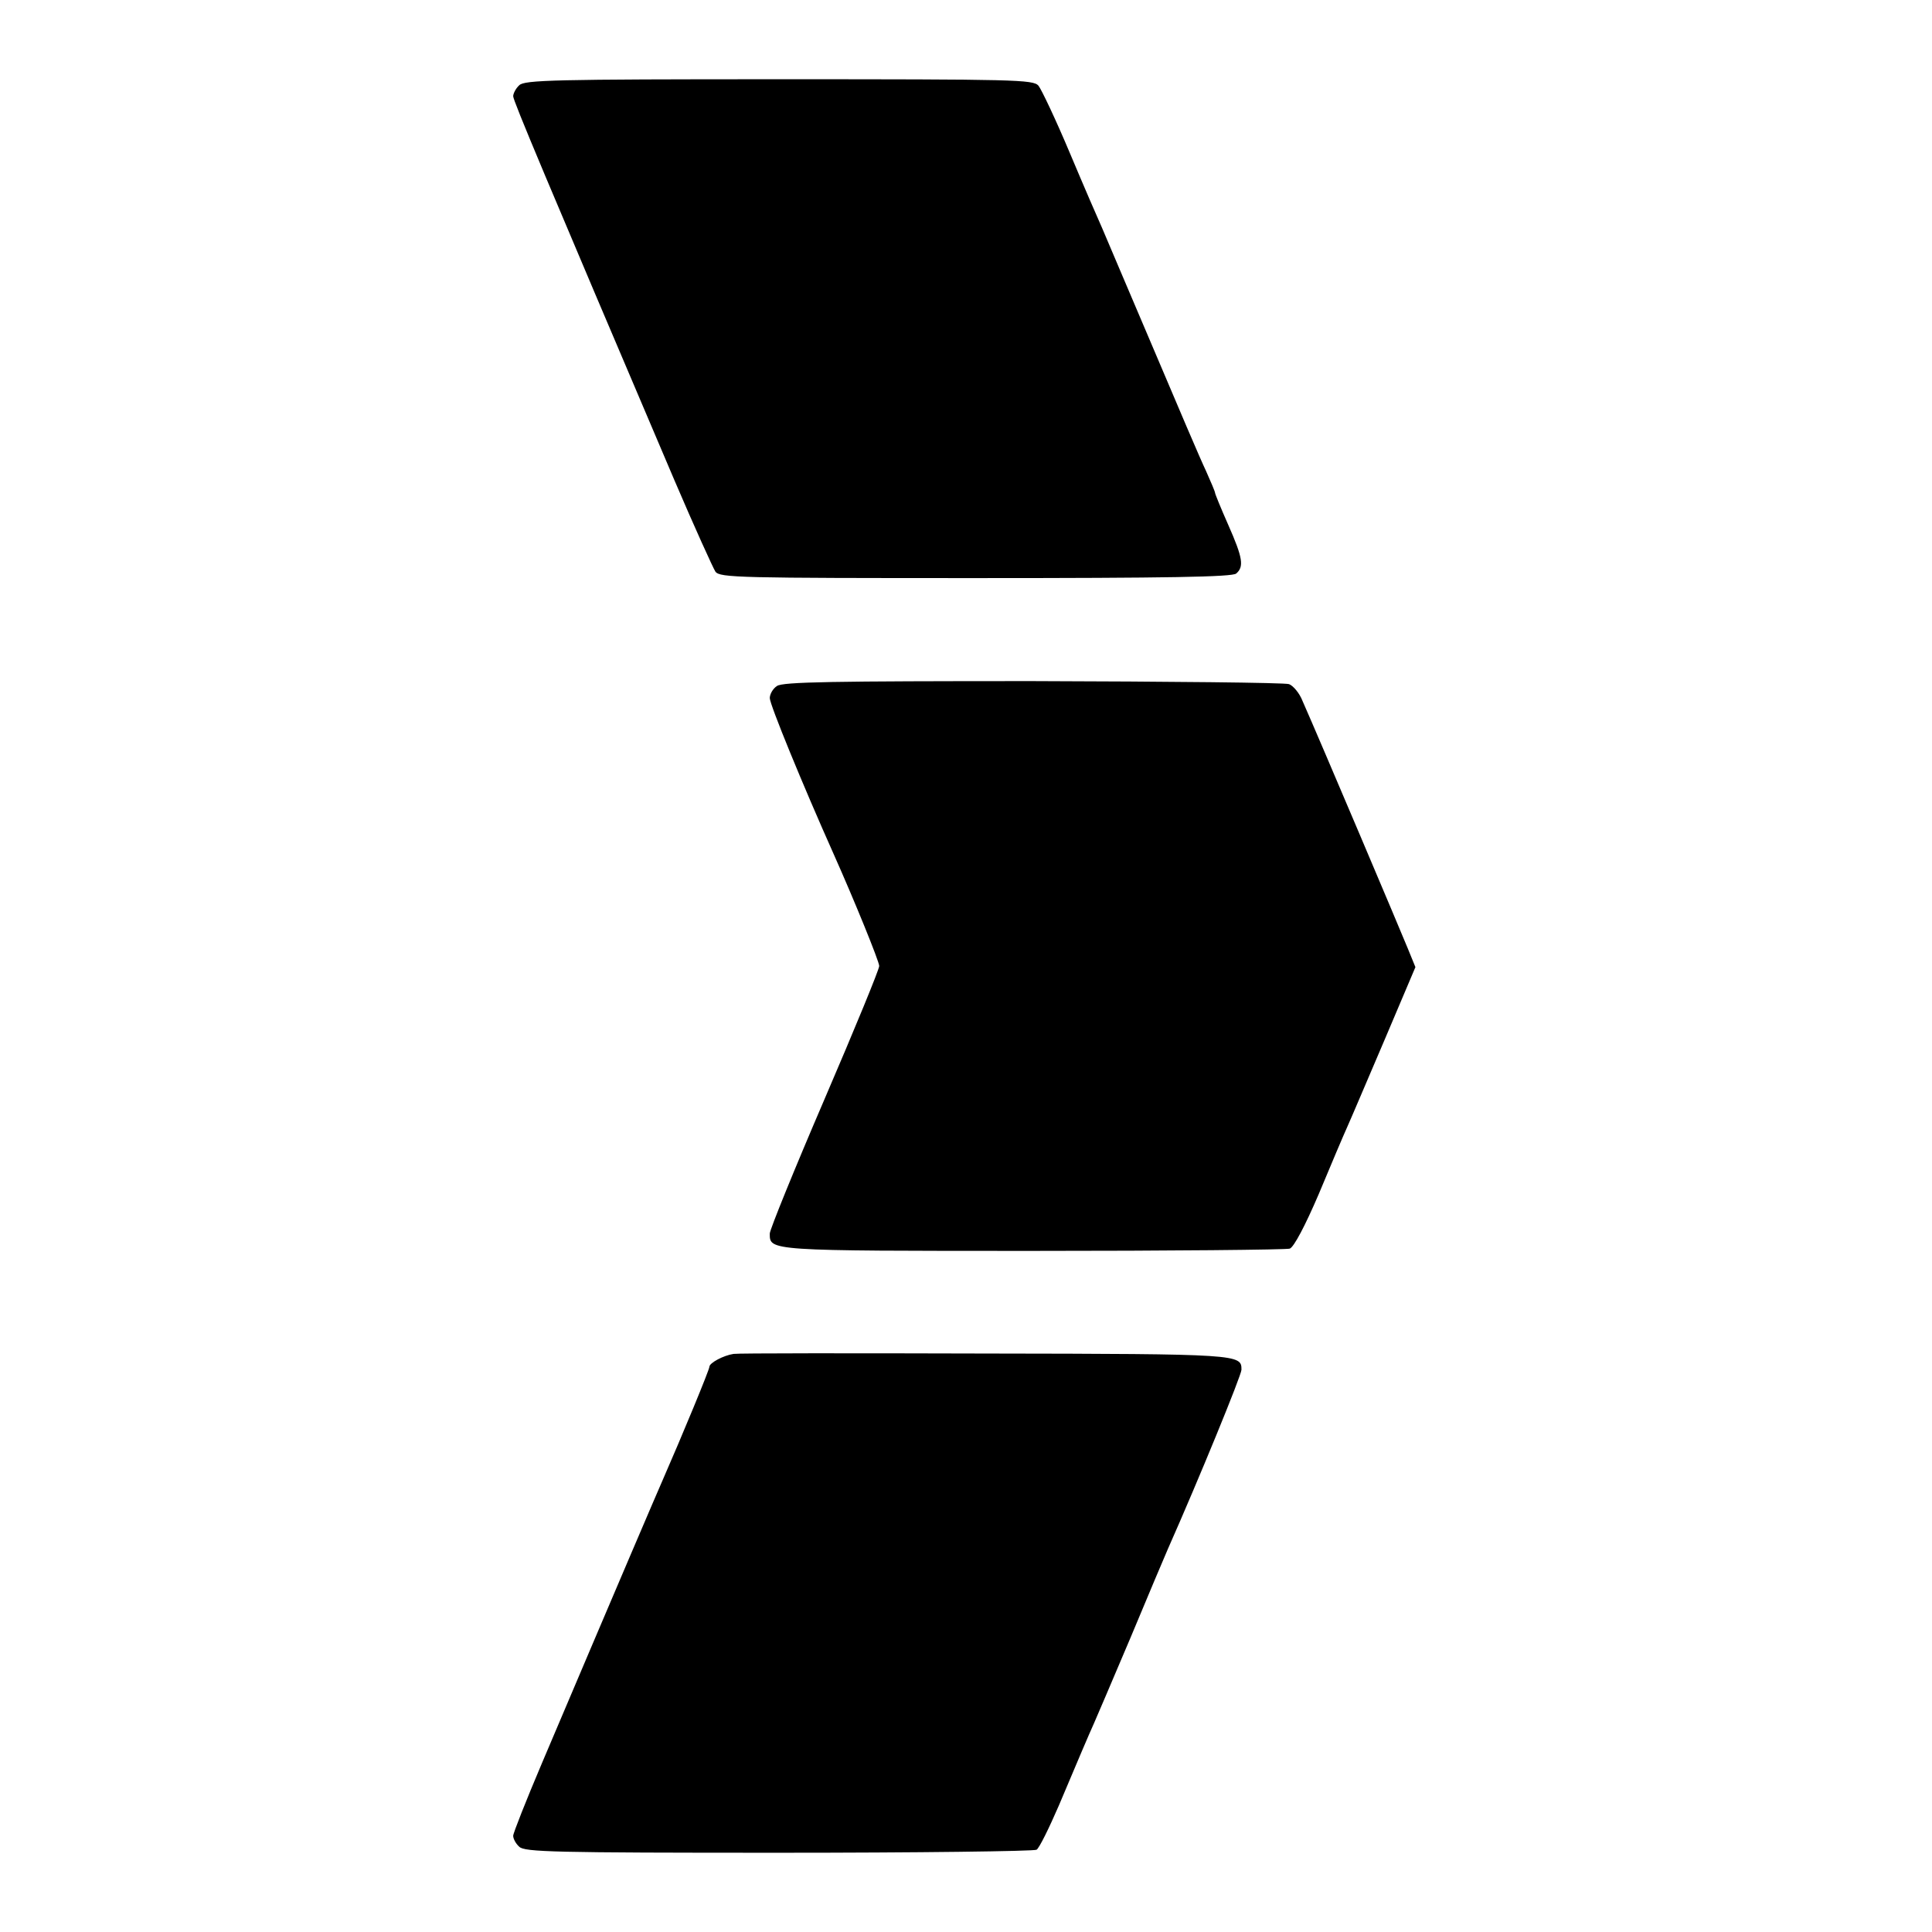
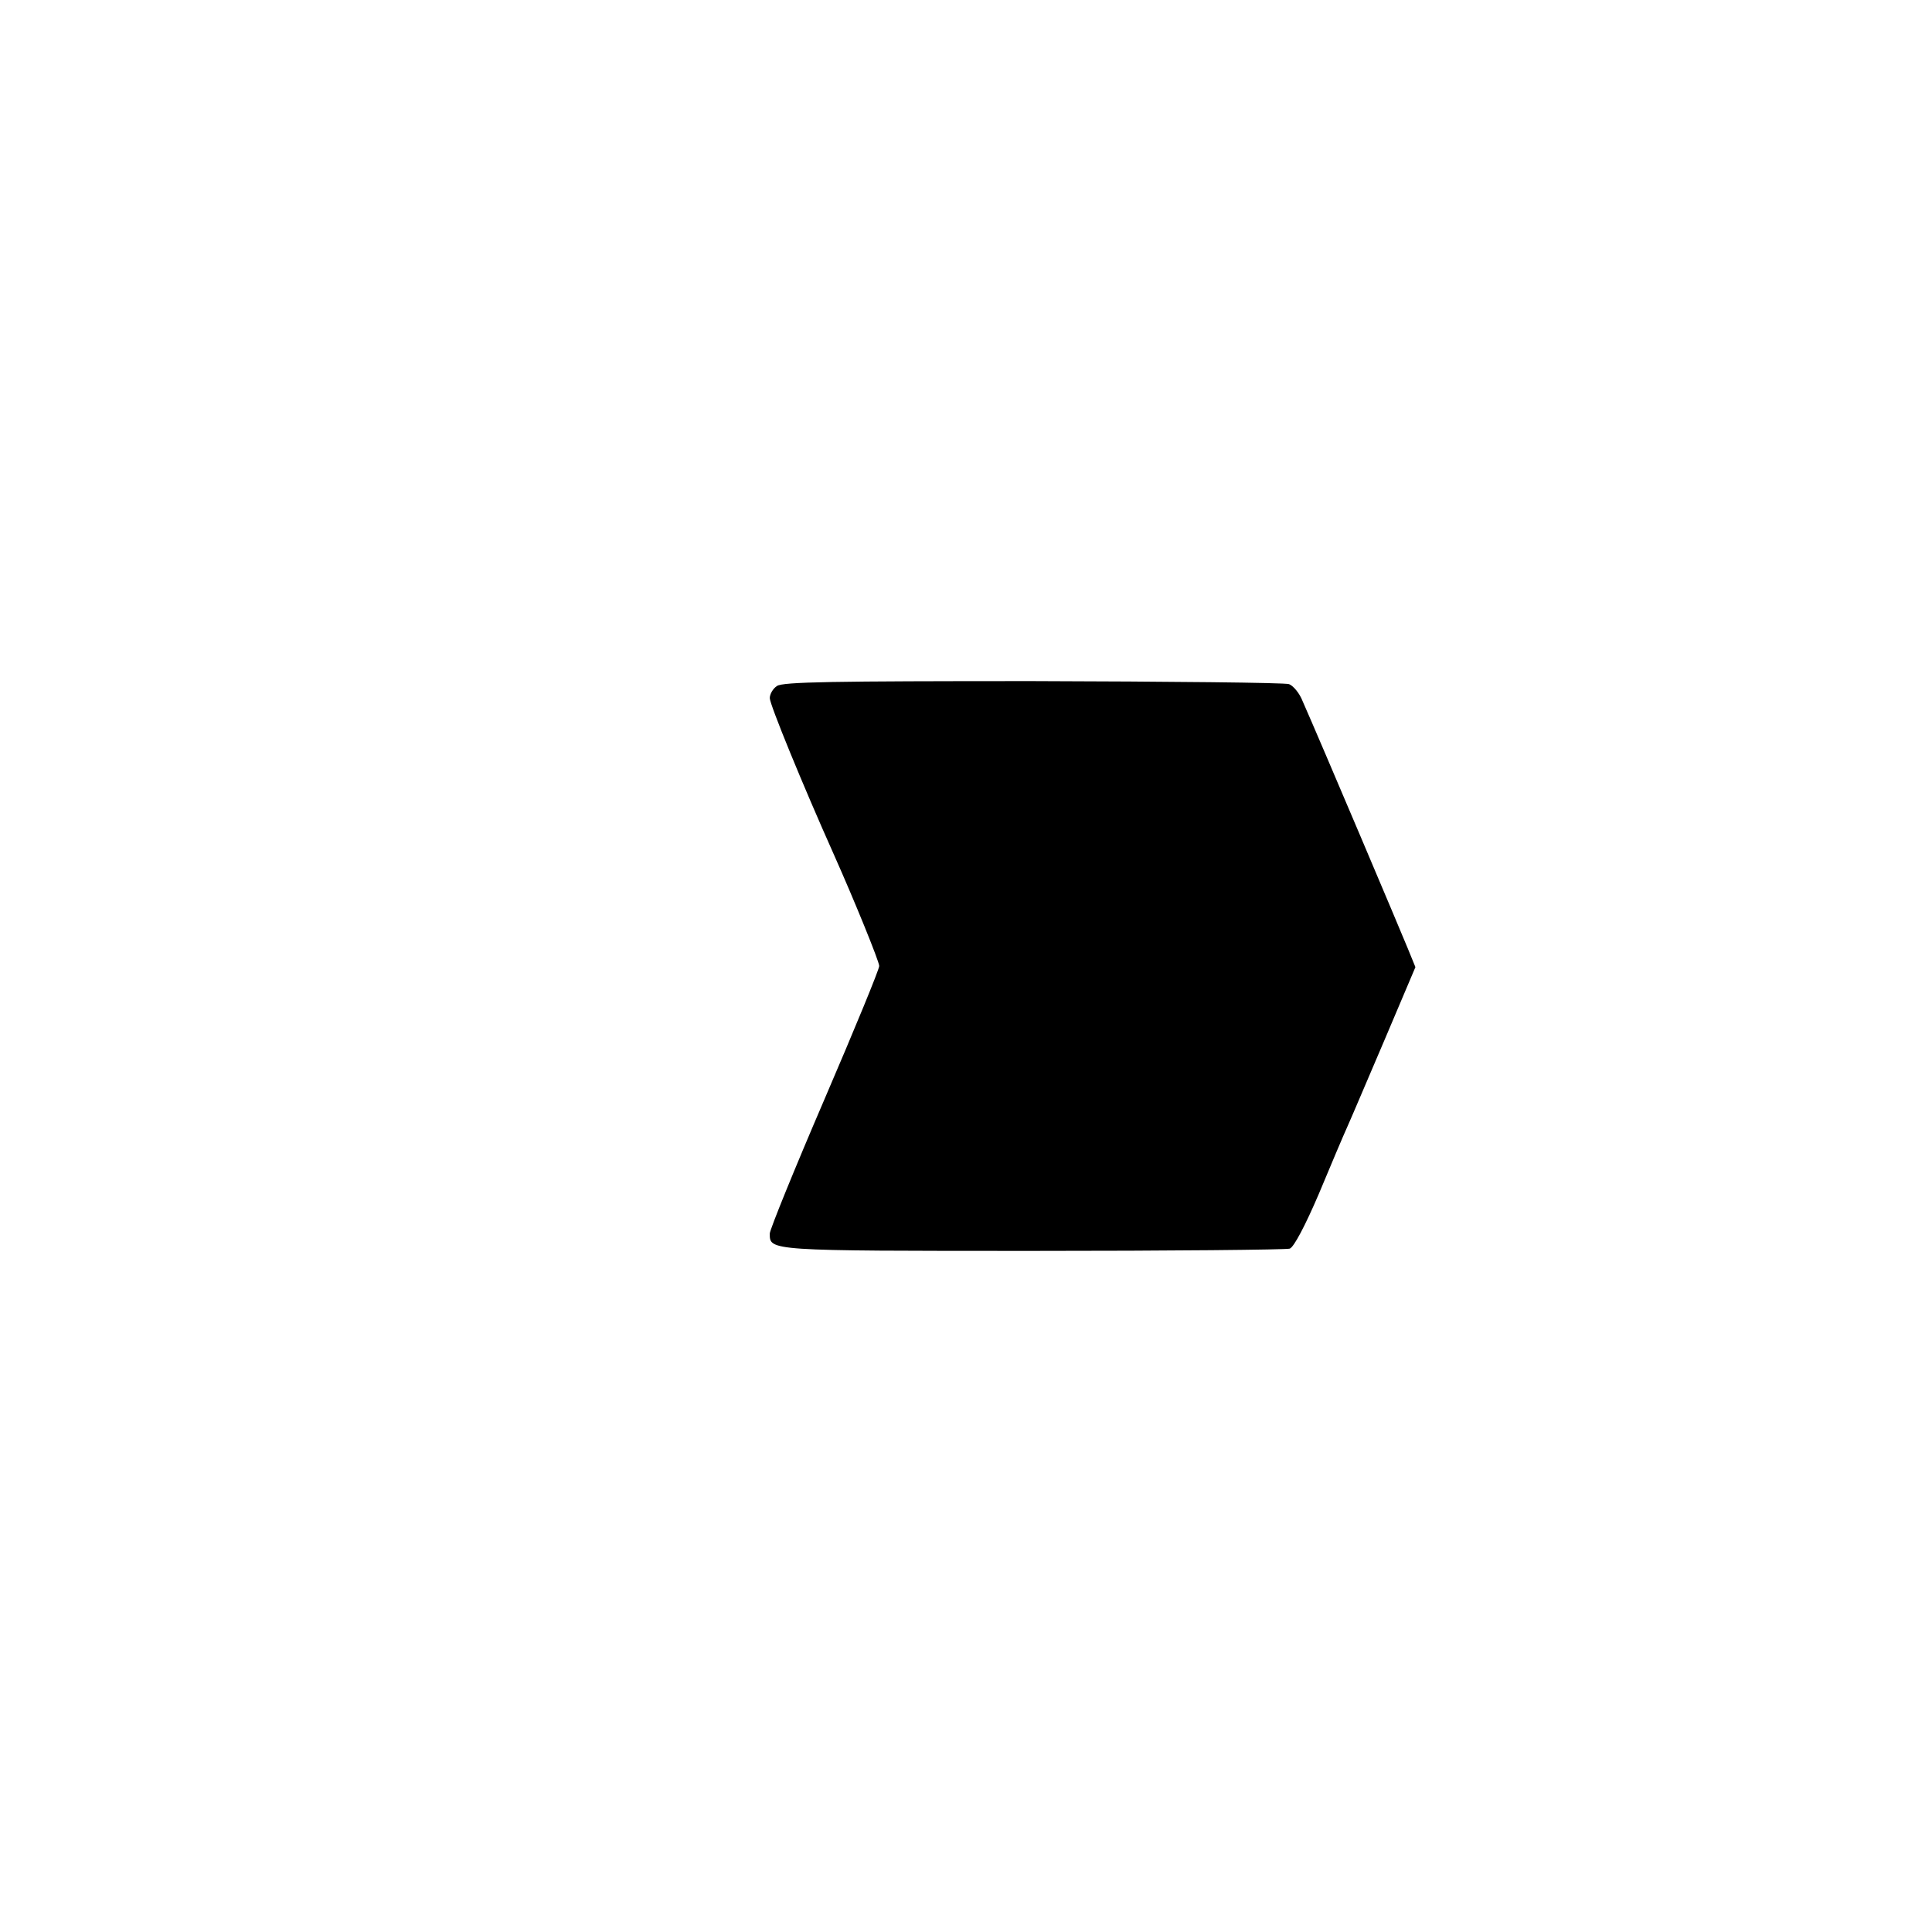
<svg xmlns="http://www.w3.org/2000/svg" version="1.0" width="512pt" height="512pt" viewBox="0 0 512 512" preserveAspectRatio="xMidYMid meet">
  <g transform="translate(0,512) scale(0.1,-0.1)" fill="#000000" stroke="none">
-     <path d="M1376 4894 c-9 -8 -16 -22 -16 -29 0 -12 85 -214 427 -1017 53 -124 103 -234 109 -243 12 -16 62 -17 689 -17 511 0 680 3 691 12 21 18 18 41 -21 129 -19 43 -35 82 -35 85 0 3 -11 29 -24 58 -14 29 -77 177 -141 328 -64 151 -125 293 -134 315 -10 22 -49 112 -86 200 -37 88 -75 168 -83 178 -14 16 -60 17 -688 17 -598 0 -674 -2 -688 -16z" />
    <path d="M2059 3302 c-11 -7 -19 -22 -19 -32 0 -17 86 -227 170 -415 54 -121 120 -283 120 -295 0 -9 -65 -167 -145 -353 -80 -186 -145 -346 -145 -356 0 -46 -7 -46 697 -46 365 0 672 3 681 6 11 4 41 61 77 145 32 77 66 157 76 179 10 22 54 126 99 231 l81 191 -20 49 c-17 42 -232 550 -279 656 -8 21 -25 41 -36 45 -12 4 -317 7 -680 8 -528 0 -662 -2 -677 -13z" />
-     <path d="M1944 1532 c-27 -4 -64 -24 -64 -34 0 -8 -72 -182 -125 -303 -12 -27 -111 -258 -319 -748 -42 -99 -76 -185 -76 -192 0 -8 7 -21 16 -29 14 -14 90 -16 687 -16 370 0 677 4 684 8 7 4 33 57 59 117 49 116 79 187 94 220 5 11 48 112 96 225 47 113 92 219 99 235 83 187 195 461 195 475 0 41 -2 42 -678 43 -357 1 -657 1 -668 -1z" />
  </g>
</svg>